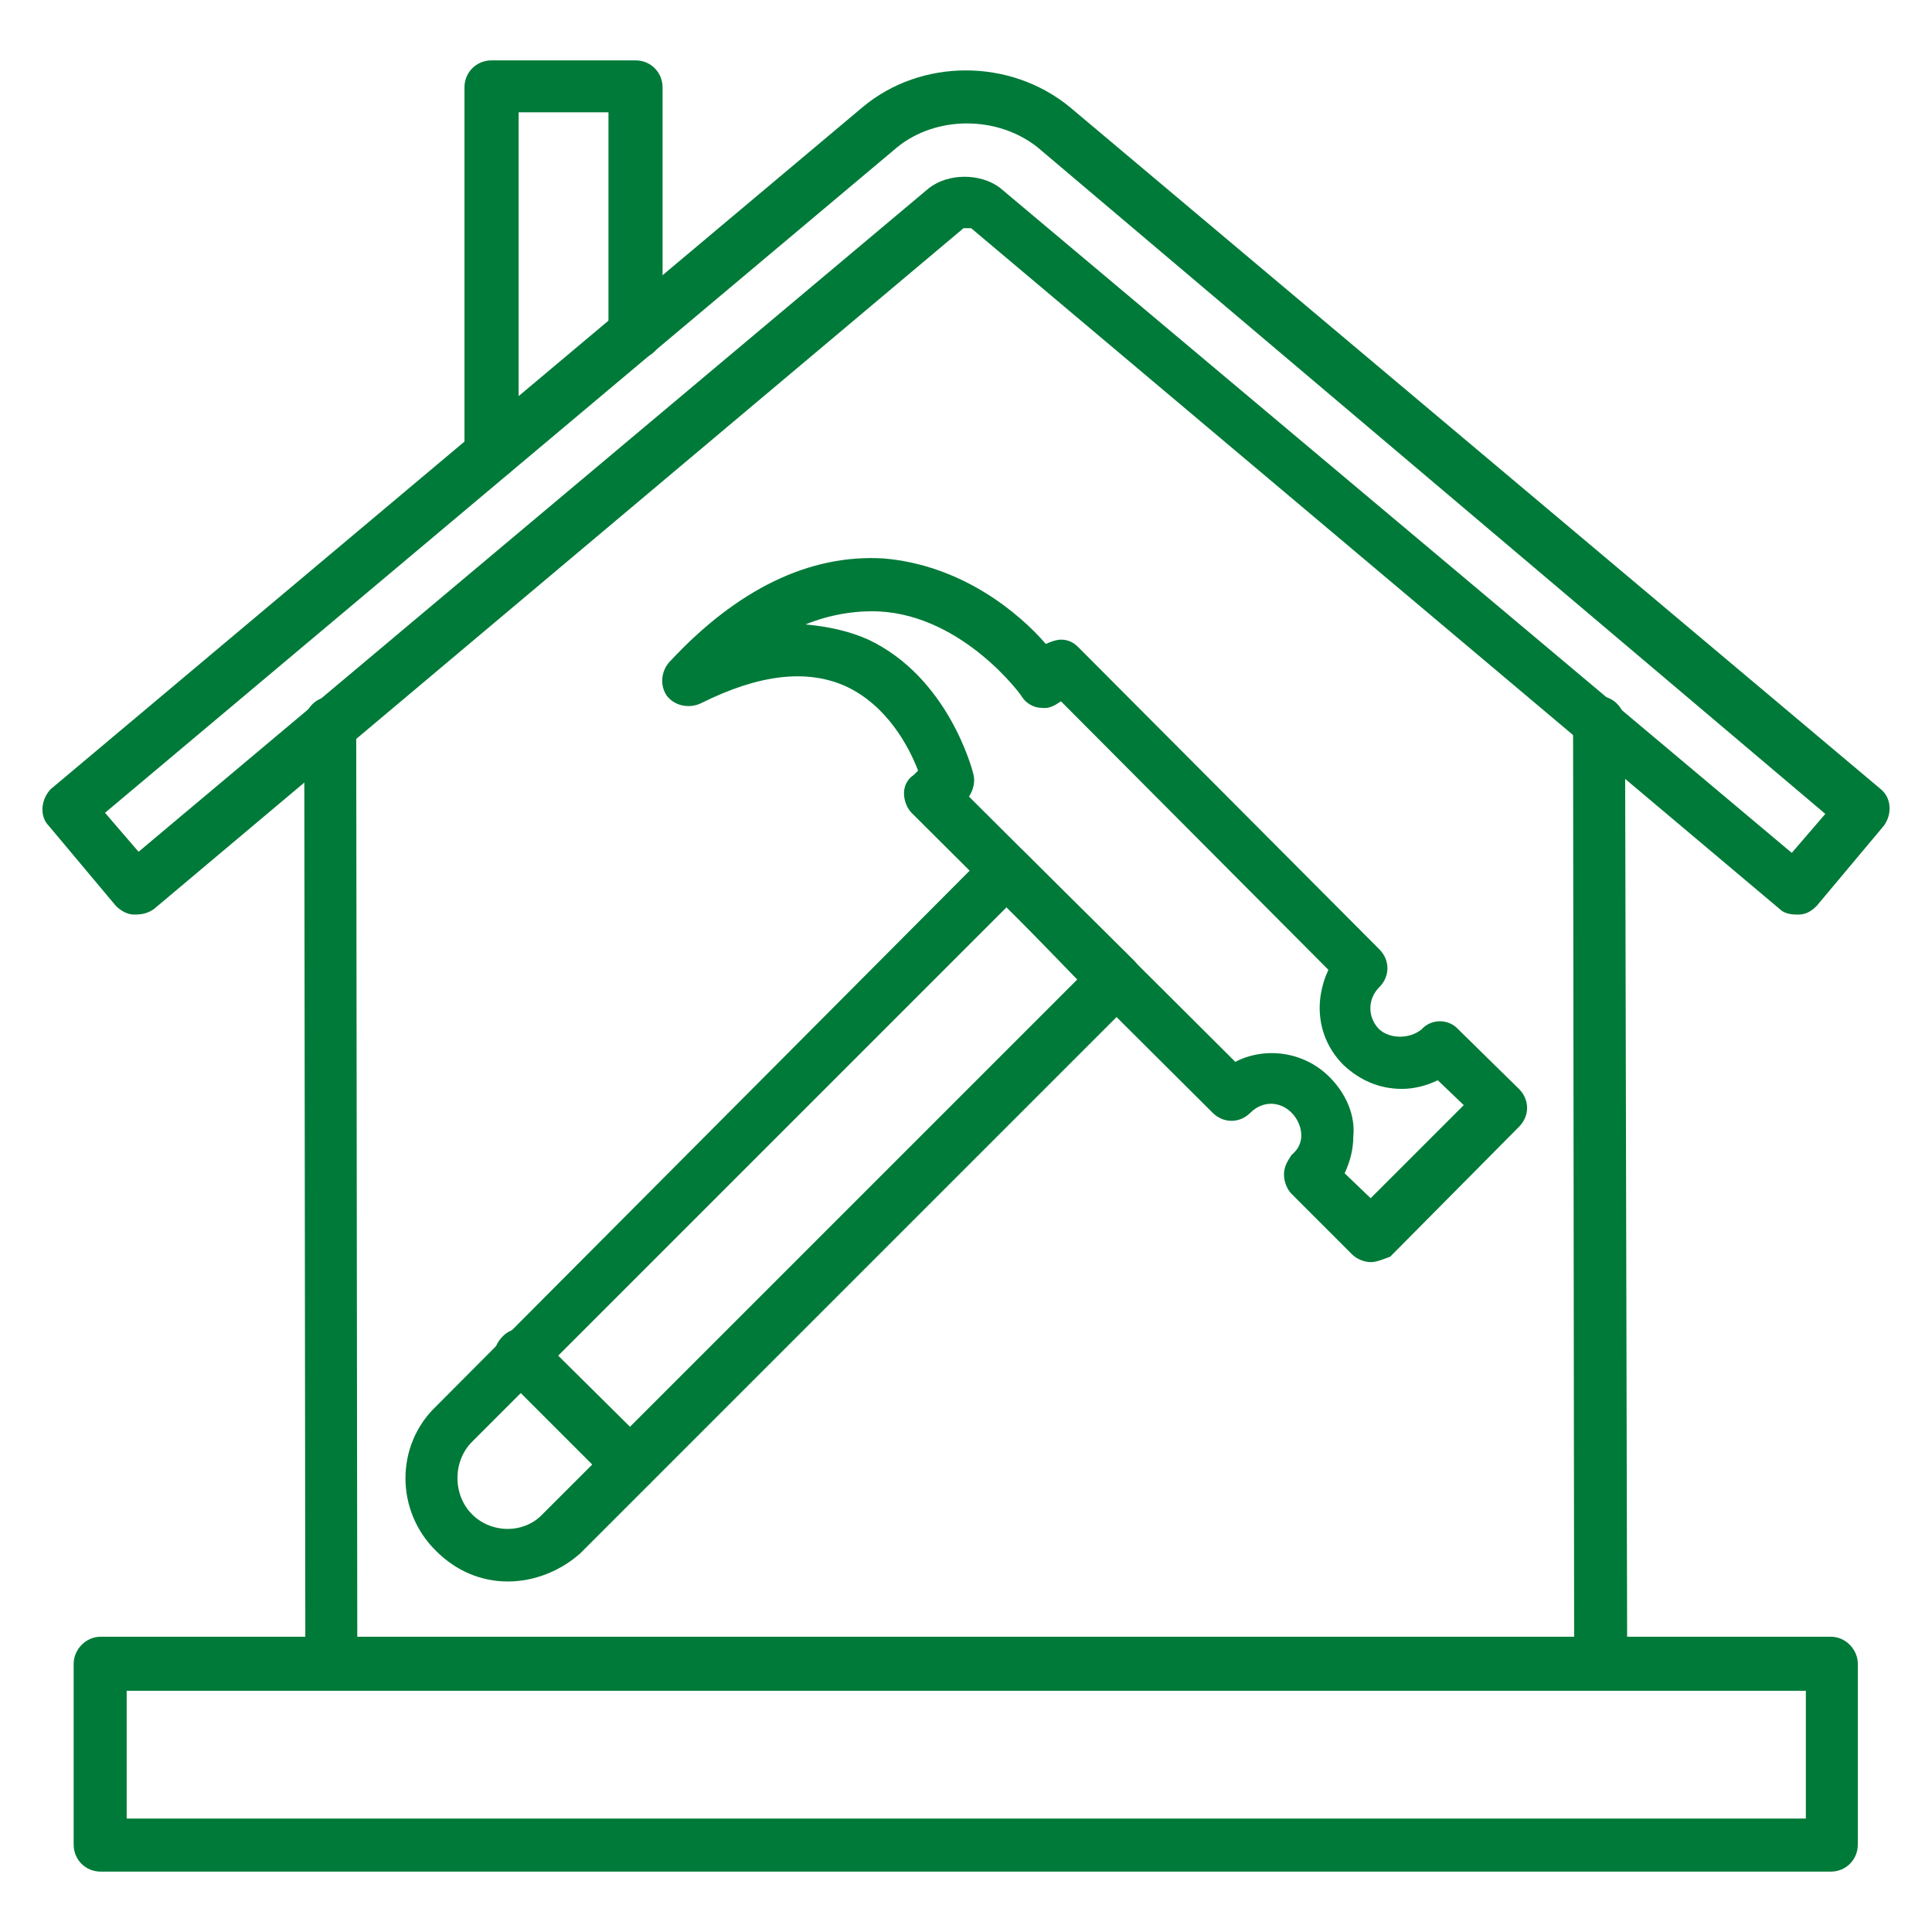
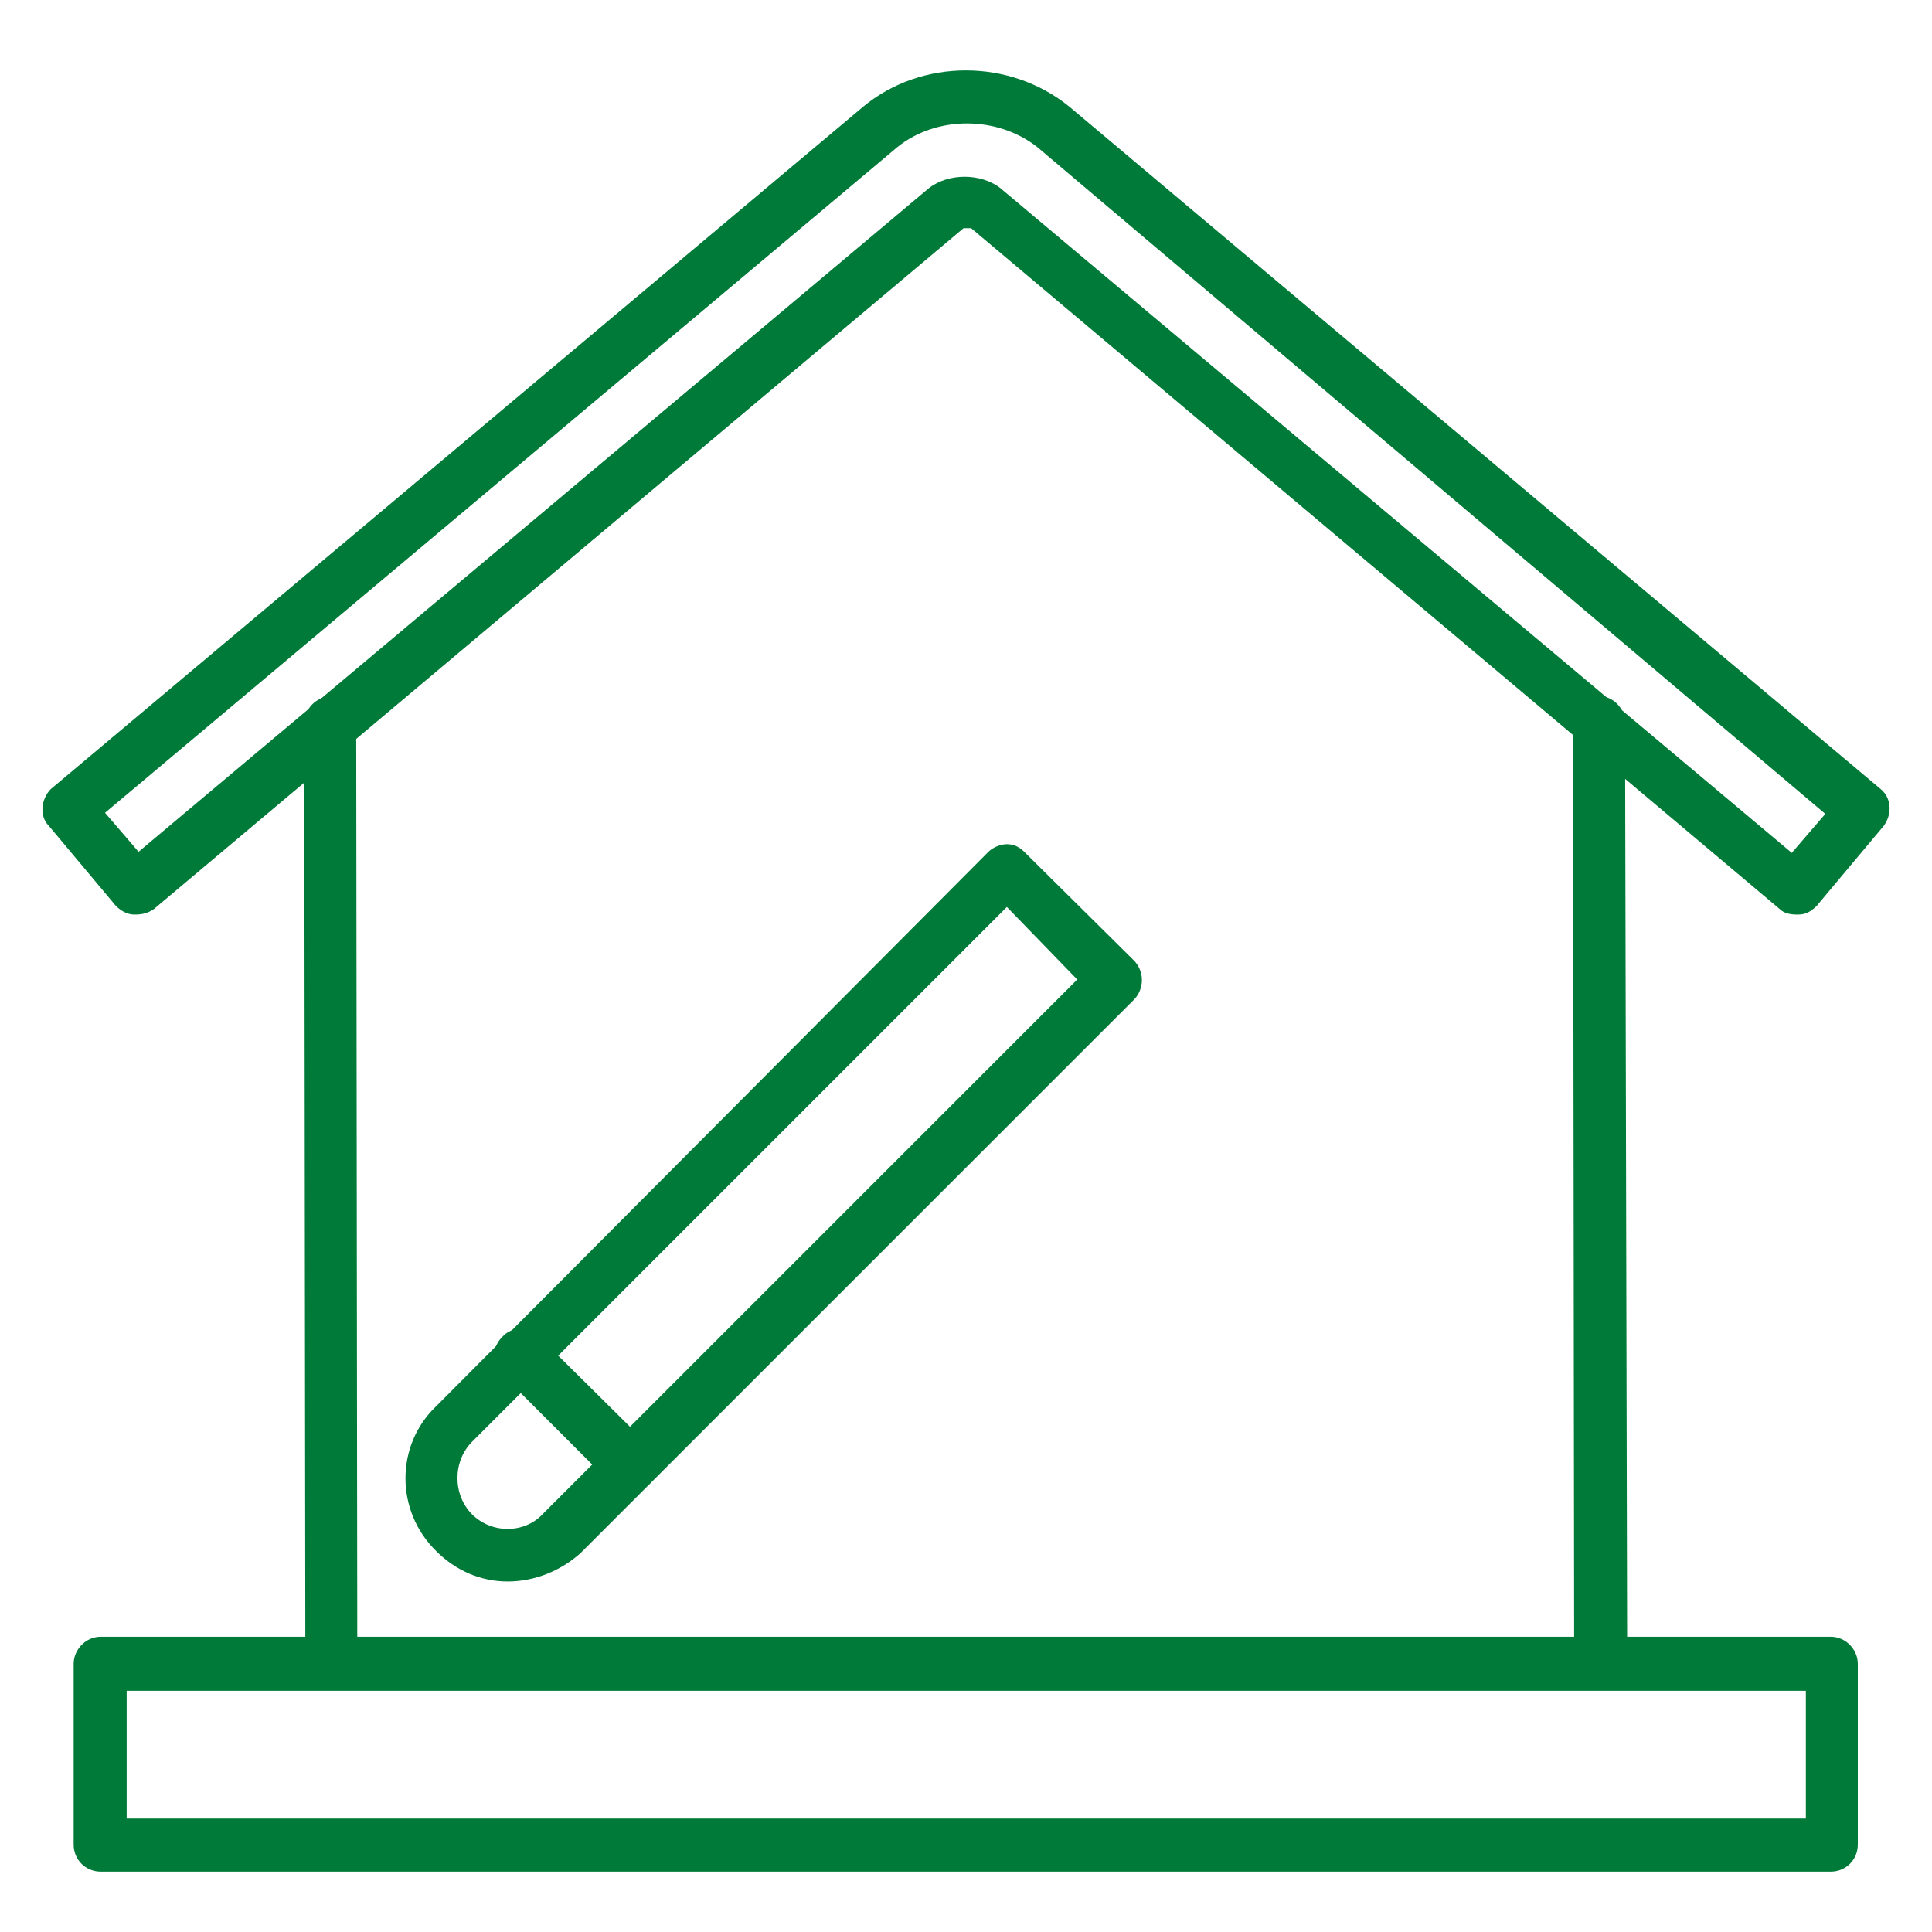
<svg xmlns="http://www.w3.org/2000/svg" id="icon-database-house-builders" viewBox="0 0 512 512">
  <defs>
    <style>.cls-1{fill:#007a38;fill-rule:evenodd;}</style>
  </defs>
  <g id="Layer_x5F_1">
    <g id="_610396448">
      <path class="cls-1" d="M476.27,242.37c-1.72,0-3.44-.29-4.59-1.43L257.36,60.47h-2.01L40.75,240.94c-1.72,1.15-3.16,1.43-5.16,1.43s-3.73-1.15-4.88-2.3l-17.79-21.23c-2.58-2.58-2.01-7.17.57-9.75L228.67,28.34c15.49-12.91,39.02-12.91,54.8,0l214.9,180.75c2.87,2.3,3.16,6.6.86,9.75l-17.79,21.23c-1.43,1.43-2.87,2.3-4.88,2.3h-.29ZM27.83,215.4l8.89,10.33L246.17,49.86c5.16-4.02,13.77-4.02,18.94,0l209.73,176.16,8.89-10.33L274.86,38.95c-10.62-8.32-26.68-8.32-37.01,0L27.83,215.4Z" />
      <path class="cls-1" d="M88.09,447.8c-4.02,0-6.89-3.16-7.17-6.89l-.29-249.04c0-4.02,3.16-7.17,6.6-7.17,4.02,0,6.89,3.16,7.17,6.89l.29,249.04c0,4.02-3.16,7.17-6.6,7.17ZM424.34,447.8c-4.02,0-6.6-3.16-7.17-6.89l-.29-249.32c0-4.02,3.16-7.17,6.6-7.17,4.02,0,6.89,3.16,7.17,6.6l.57,249.61c0,4.02-3.16,7.17-6.89,7.17Z" />
      <path class="cls-1" d="M485.17,496H26.69c-4.02,0-7.17-3.16-7.17-7.17v-47.91c0-3.73,3.16-7.17,7.17-7.17h458.48c4.02,0,7.17,3.44,7.17,7.17v47.91c0,4.02-3.16,7.17-7.17,7.17ZM33.57,481.94h445v-33.86H33.57v33.86Z" />
-       <path class="cls-1" d="M363.23,334.47c-1.72,0-3.73-.86-4.88-2.01l-16.07-16.07c-1.15-1.15-2.01-3.16-2.01-5.16s.86-3.44,2.01-5.16c1.72-1.43,2.58-3.16,2.58-5.16s-.86-4.3-2.58-6.03c-3.16-3.16-7.75-3.16-10.9,0-2.87,2.87-7.17,2.87-10.04,0l-79.76-79.47c-1.15-1.15-2.01-3.16-2.01-5.16s.86-3.73,2.58-4.88l1.15-1.15c-2.3-6.03-8.03-17.21-19.22-22.38-10.33-4.59-22.95-3.16-38.45,4.59-3.16,1.43-6.89.57-8.89-2.01-2.01-2.87-1.43-6.6.57-8.89,18.08-19.51,37.3-28.69,56.81-27.54,20.66,1.72,35.86,14.35,43.04,22.67,1.15-.57,2.87-1.15,4.02-1.15,2.01,0,3.44.86,4.59,2.01l79.76,80.05c2.87,2.87,2.87,7.17,0,10.04-3.16,3.16-3.16,8.03,0,11.19,2.87,2.58,8.03,2.58,11.19,0,2.58-2.87,7.17-2.87,9.75,0l16.07,15.78c2.87,2.87,2.87,7.17,0,10.04l-34.14,34.43c-1.72.57-3.44,1.43-5.16,1.43ZM356.35,310.94l6.89,6.6,24.67-24.67-6.89-6.6c-2.87,1.43-6.31,2.3-9.47,2.3-6.03,0-11.19-2.3-15.49-6.31-6.89-6.89-8.03-16.64-4.02-25.25l-70.87-71.15c-1.72,1.15-3.16,2.01-5.16,1.72-2.01,0-4.02-1.15-5.16-2.87,0-.29-15.49-21.52-37.87-22.67-6.31-.29-13.2.86-19.51,3.44,6.03.57,11.48,1.72,16.64,4.02,21.23,10.04,27.54,34.43,27.83,35.58.57,2.01,0,4.3-1.15,6.03l70.58,70.29c7.75-4.02,18.08-2.87,24.96,4.02,4.3,4.3,6.89,10.04,6.31,15.78,0,3.44-.86,6.6-2.3,9.75Z" />
      <path class="cls-1" d="M134.57,419.11c-7.17,0-13.77-2.87-18.94-8.03-10.9-10.62-10.9-28.12,0-38.45l146.32-146.9c1.15-1.15,3.16-2.01,4.88-2.01,2.01,0,3.44.86,4.59,2.01l29.26,28.98c2.58,2.87,2.58,7.17,0,10.04l-146.9,146.9c-5.16,4.59-12.05,7.46-19.22,7.46ZM266.83,240.36l-141.73,141.73c-5.16,5.16-5.16,14.06,0,19.22s13.77,5.16,18.65,0l141.73-141.73-18.65-19.22Z" />
      <path class="cls-1" d="M166.99,395.29c-1.72,0-3.73-.86-4.88-2.01l-28.98-28.98c-2.87-2.87-2.87-7.17,0-10.04,2.58-2.87,7.17-2.87,9.75,0l29.26,28.98c2.58,2.87,2.58,7.17,0,10.04-1.72,1.15-3.16,2.01-5.16,2.01Z" />
-       <path class="cls-1" d="M130.26,127.03c-4.02,0-7.17-3.16-7.17-7.17V23.17c0-4.02,3.16-7.17,7.17-7.17h38.16c4.02,0,7.17,3.16,7.17,7.17v64.84c0,4.02-3.16,7.17-7.17,7.17s-7.17-3.16-7.17-7.17V29.77h-23.81v90.38c0,3.73-3.16,6.89-7.17,6.89Z" />
    </g>
  </g>
</svg>